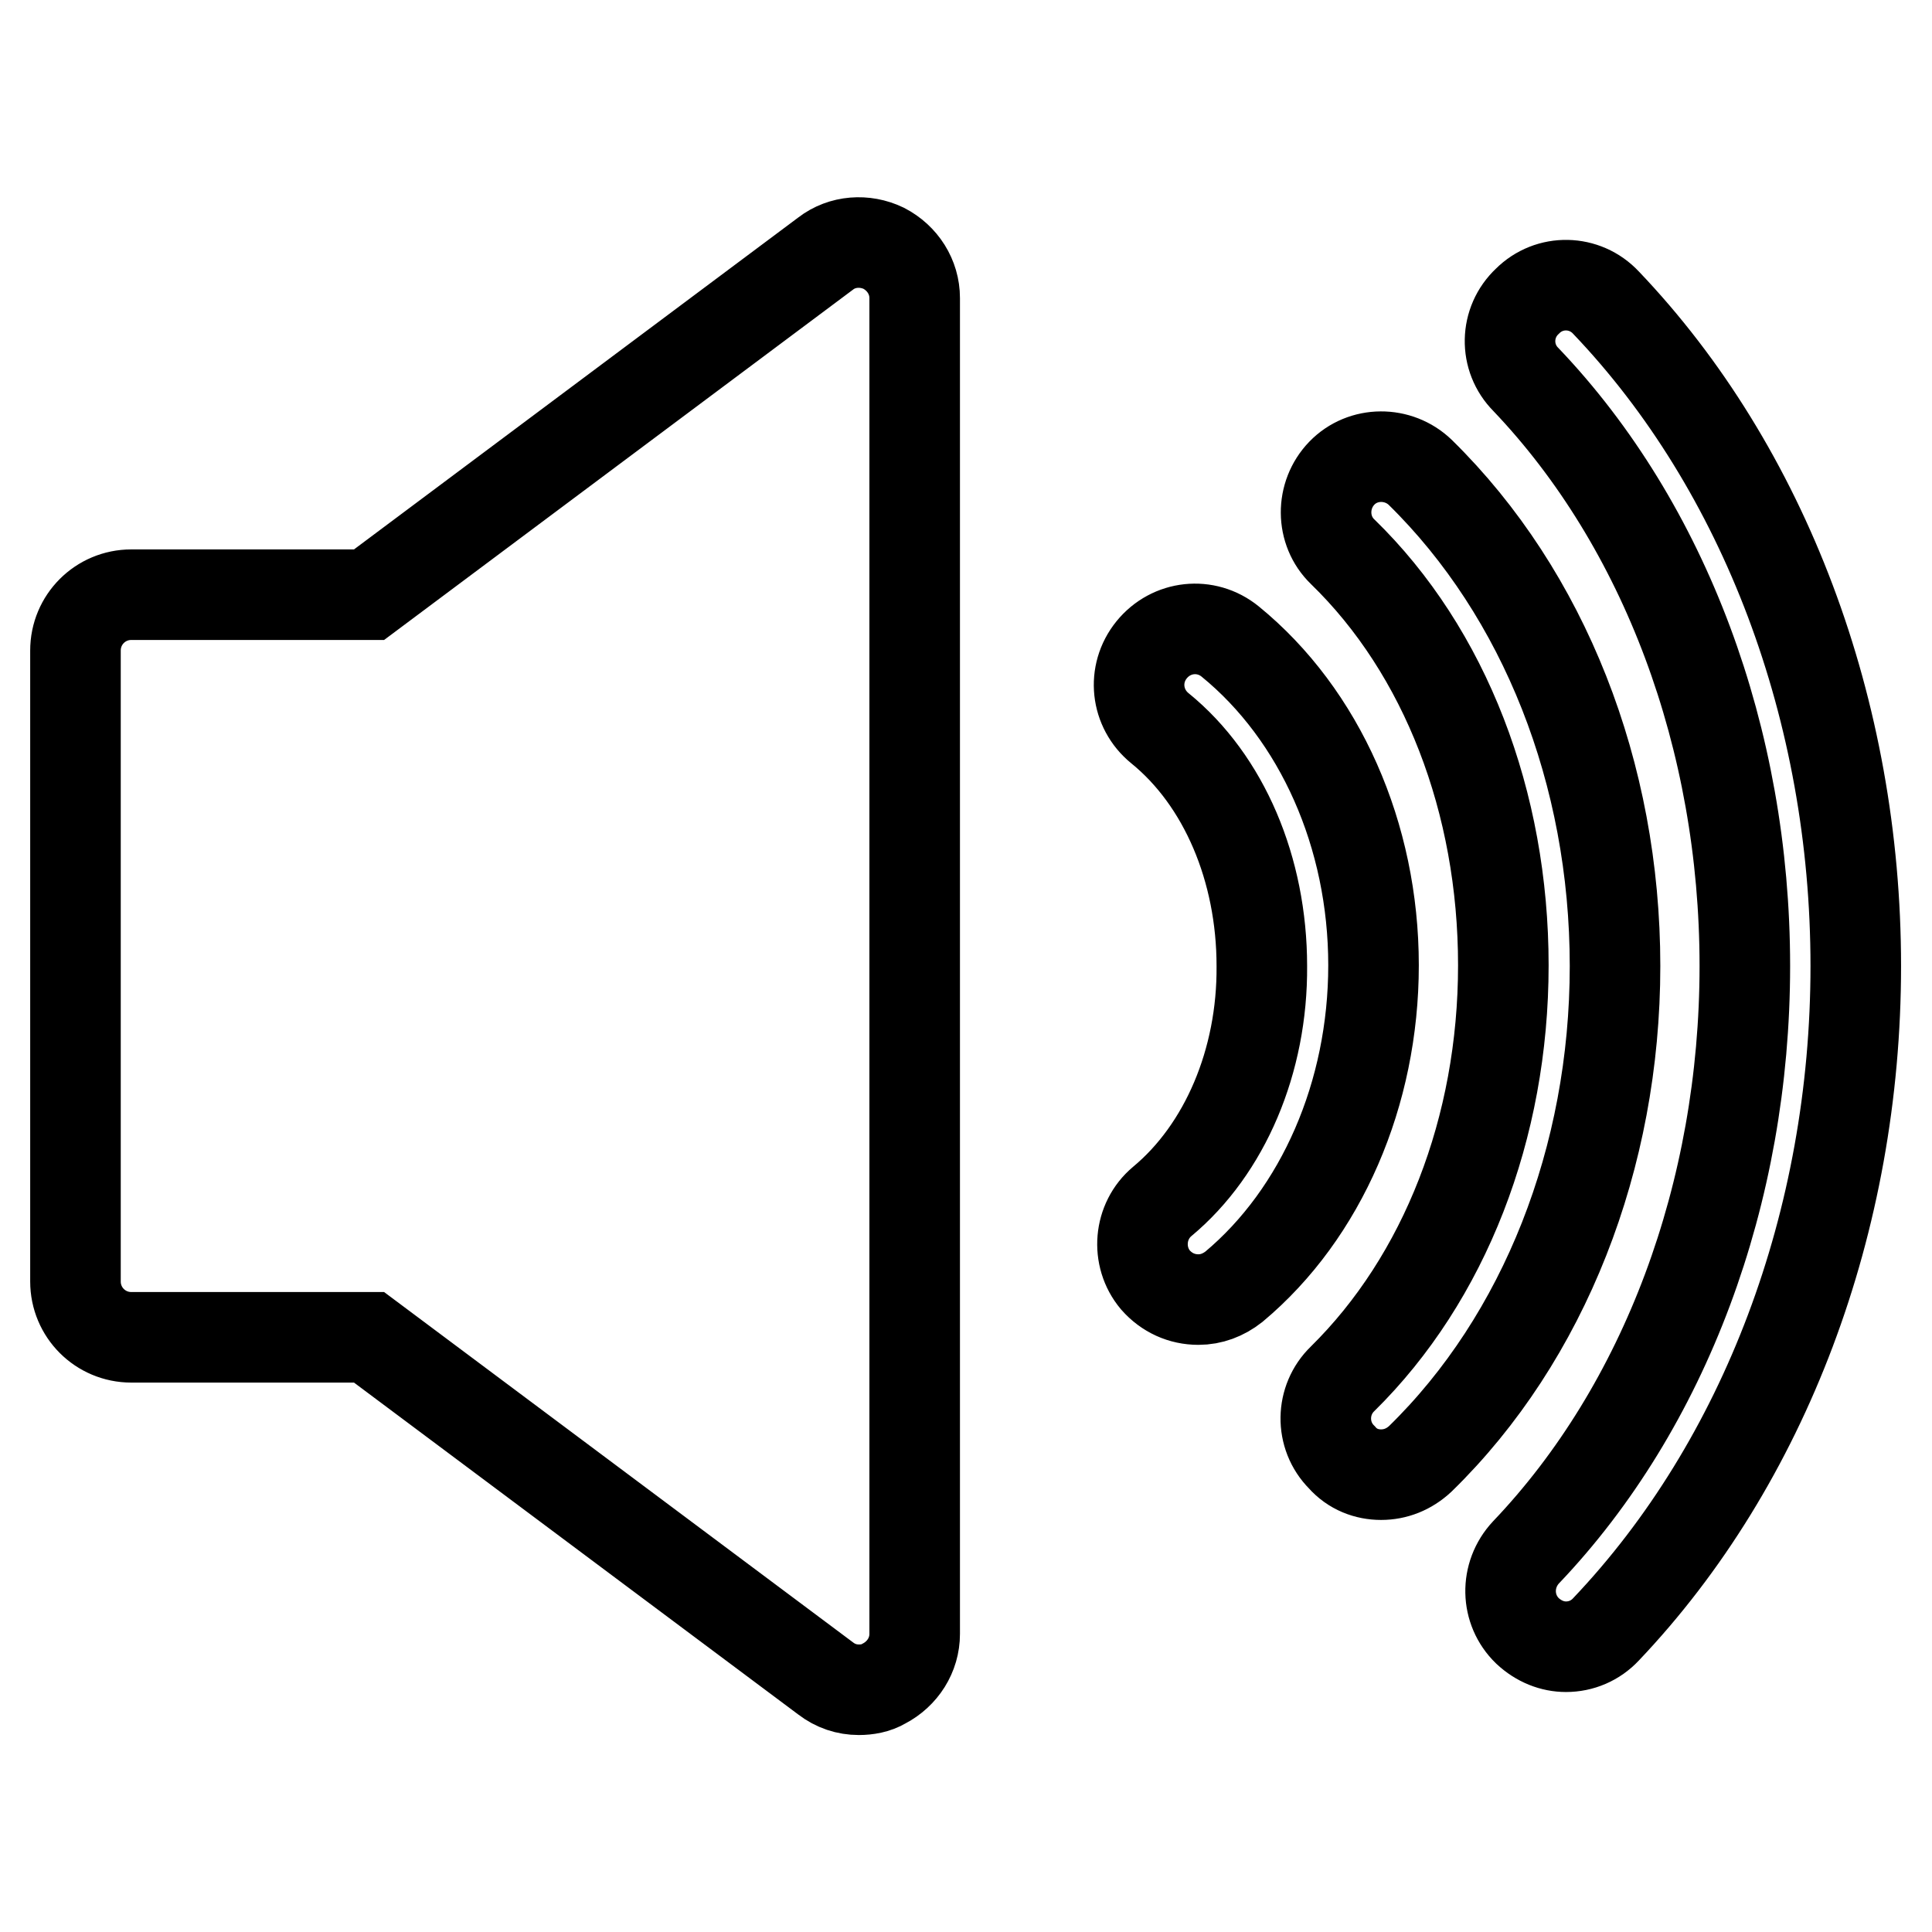
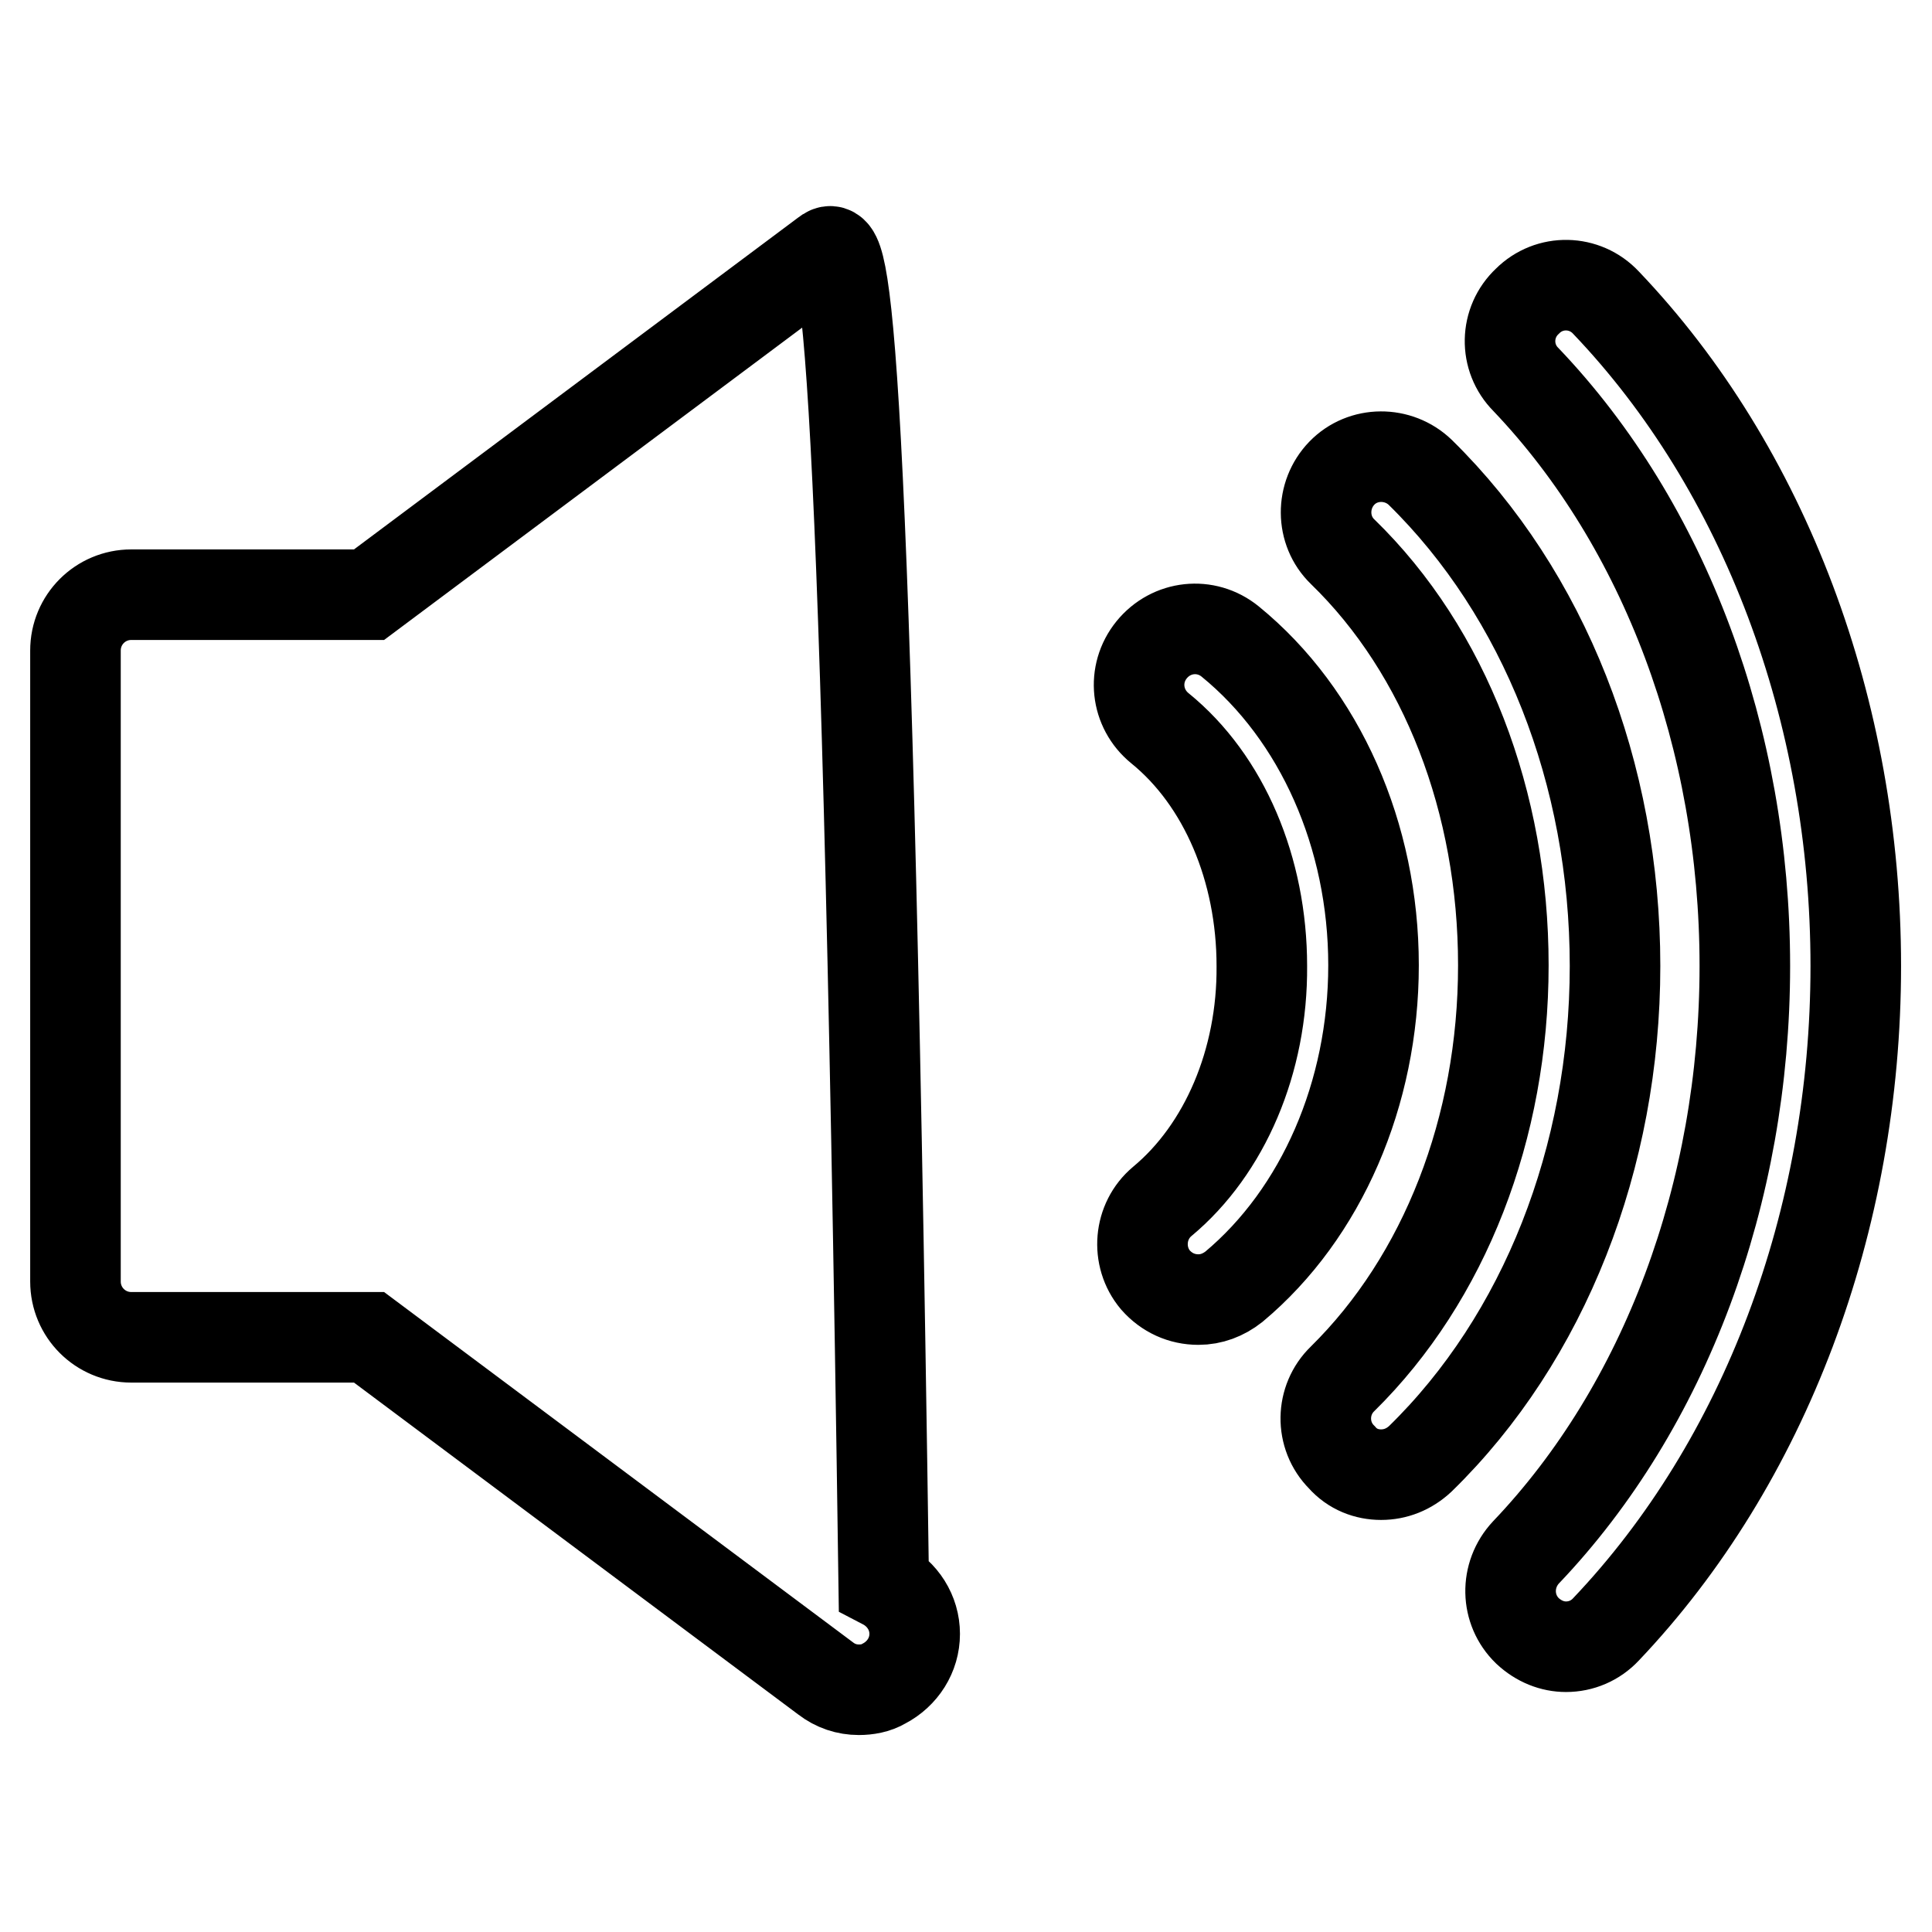
<svg xmlns="http://www.w3.org/2000/svg" version="1.1" x="0px" y="0px" viewBox="0 0 256 256" enable-background="new 0 0 256 256" xml:space="preserve">
  <g>
    <g>
-       <path stroke-width="12" fill-opacity="0" stroke="#000000" d="M207.5,218.2c2,0,3.9-0.8,5.3-2.3c21-22.1,33.1-54.1,33.1-87.9c0-33.8-12.1-65.9-33.1-87.9c-2.8-3-7.5-3.1-10.4-0.2c-3,2.8-3.1,7.5-0.2,10.4c18.4,19.3,29,47.6,29,77.7c0,30.1-10.6,58.4-29,77.7c-2.8,3-2.7,7.6,0.2,10.4C203.9,217.5,205.7,218.2,207.5,218.2L207.5,218.2z M183,195.4c1.9,0,3.7-0.7,5.2-2.1c16.4-16,25.8-39.9,25.8-65.3c0-25.5-9.4-49.3-25.8-65.4c-2.9-2.8-7.6-2.8-10.4,0.1c-2.8,2.9-2.8,7.6,0.1,10.4c13.6,13.2,21.3,33.2,21.3,54.8c0,21.6-7.8,41.5-21.3,54.8c-2.9,2.8-3,7.5-0.1,10.4C179.2,194.7,181.1,195.4,183,195.4L183,195.4z M154,159.2c-3.1,2.6-3.5,7.3-0.9,10.4c1.5,1.7,3.5,2.6,5.7,2.6c1.7,0,3.3-0.6,4.7-1.7c11.6-9.7,18.5-25.6,18.5-42.6c0-17.2-7.1-33.2-19-42.9c-3.2-2.6-7.8-2.1-10.4,1.1c-2.6,3.2-2.1,7.8,1.1,10.4c8.5,6.9,13.5,18.7,13.5,31.5C167.3,140.6,162.3,152.3,154,159.2L154,159.2z M109.4,33.6L48.9,78.8H17.4c-4.1,0-7.4,3.3-7.4,7.4v83.6c0,4.1,3.3,7.4,7.4,7.4h31.5l60.5,45.2c1.3,1,2.8,1.5,4.4,1.5c1.1,0,2.3-0.2,3.3-0.8c2.5-1.3,4.1-3.8,4.1-6.6v-177c0-2.8-1.6-5.3-4.1-6.6C114.6,31.7,111.6,31.9,109.4,33.6L109.4,33.6z" />
+       <path stroke-width="12" fill-opacity="0" stroke="#000000" d="M207.5,218.2c2,0,3.9-0.8,5.3-2.3c21-22.1,33.1-54.1,33.1-87.9c0-33.8-12.1-65.9-33.1-87.9c-2.8-3-7.5-3.1-10.4-0.2c-3,2.8-3.1,7.5-0.2,10.4c18.4,19.3,29,47.6,29,77.7c0,30.1-10.6,58.4-29,77.7c-2.8,3-2.7,7.6,0.2,10.4C203.9,217.5,205.7,218.2,207.5,218.2L207.5,218.2z M183,195.4c1.9,0,3.7-0.7,5.2-2.1c16.4-16,25.8-39.9,25.8-65.3c0-25.5-9.4-49.3-25.8-65.4c-2.9-2.8-7.6-2.8-10.4,0.1c-2.8,2.9-2.8,7.6,0.1,10.4c13.6,13.2,21.3,33.2,21.3,54.8c0,21.6-7.8,41.5-21.3,54.8c-2.9,2.8-3,7.5-0.1,10.4C179.2,194.7,181.1,195.4,183,195.4L183,195.4z M154,159.2c-3.1,2.6-3.5,7.3-0.9,10.4c1.5,1.7,3.5,2.6,5.7,2.6c1.7,0,3.3-0.6,4.7-1.7c11.6-9.7,18.5-25.6,18.5-42.6c0-17.2-7.1-33.2-19-42.9c-3.2-2.6-7.8-2.1-10.4,1.1c-2.6,3.2-2.1,7.8,1.1,10.4c8.5,6.9,13.5,18.7,13.5,31.5C167.3,140.6,162.3,152.3,154,159.2L154,159.2z M109.4,33.6L48.9,78.8H17.4c-4.1,0-7.4,3.3-7.4,7.4v83.6c0,4.1,3.3,7.4,7.4,7.4h31.5l60.5,45.2c1.3,1,2.8,1.5,4.4,1.5c1.1,0,2.3-0.2,3.3-0.8c2.5-1.3,4.1-3.8,4.1-6.6c0-2.8-1.6-5.3-4.1-6.6C114.6,31.7,111.6,31.9,109.4,33.6L109.4,33.6z" />
    </g>
  </g>
</svg>